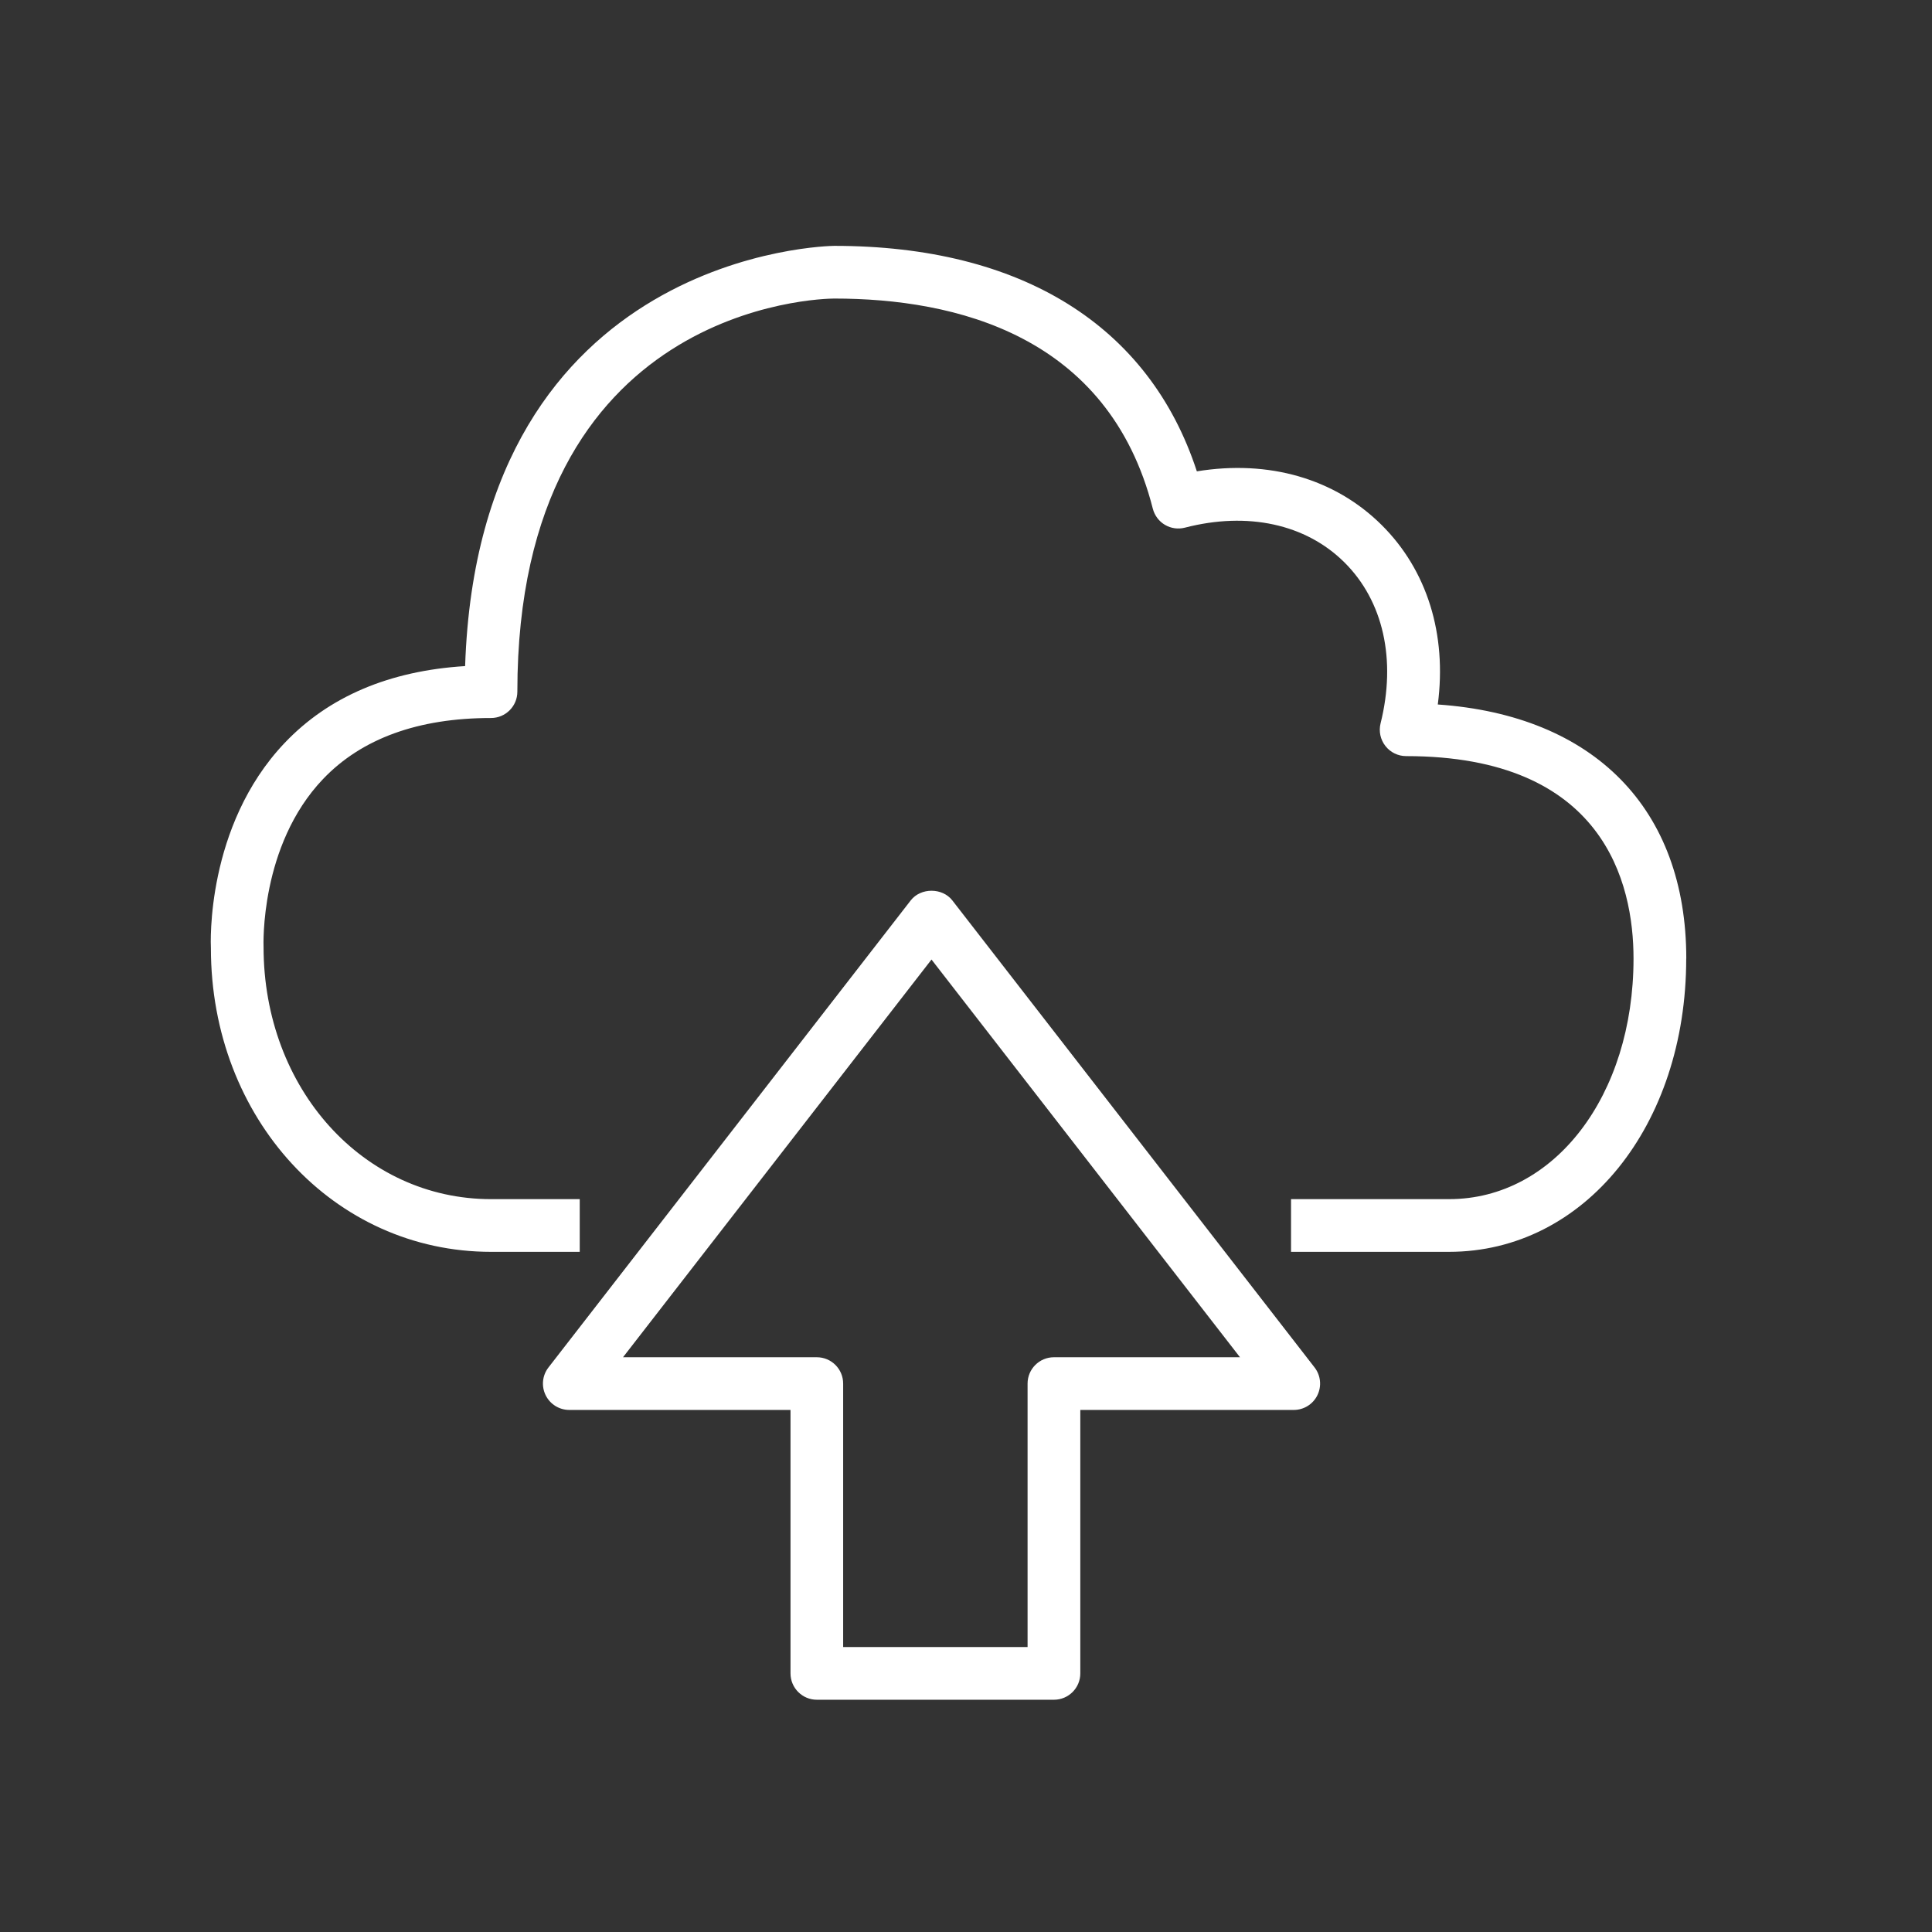
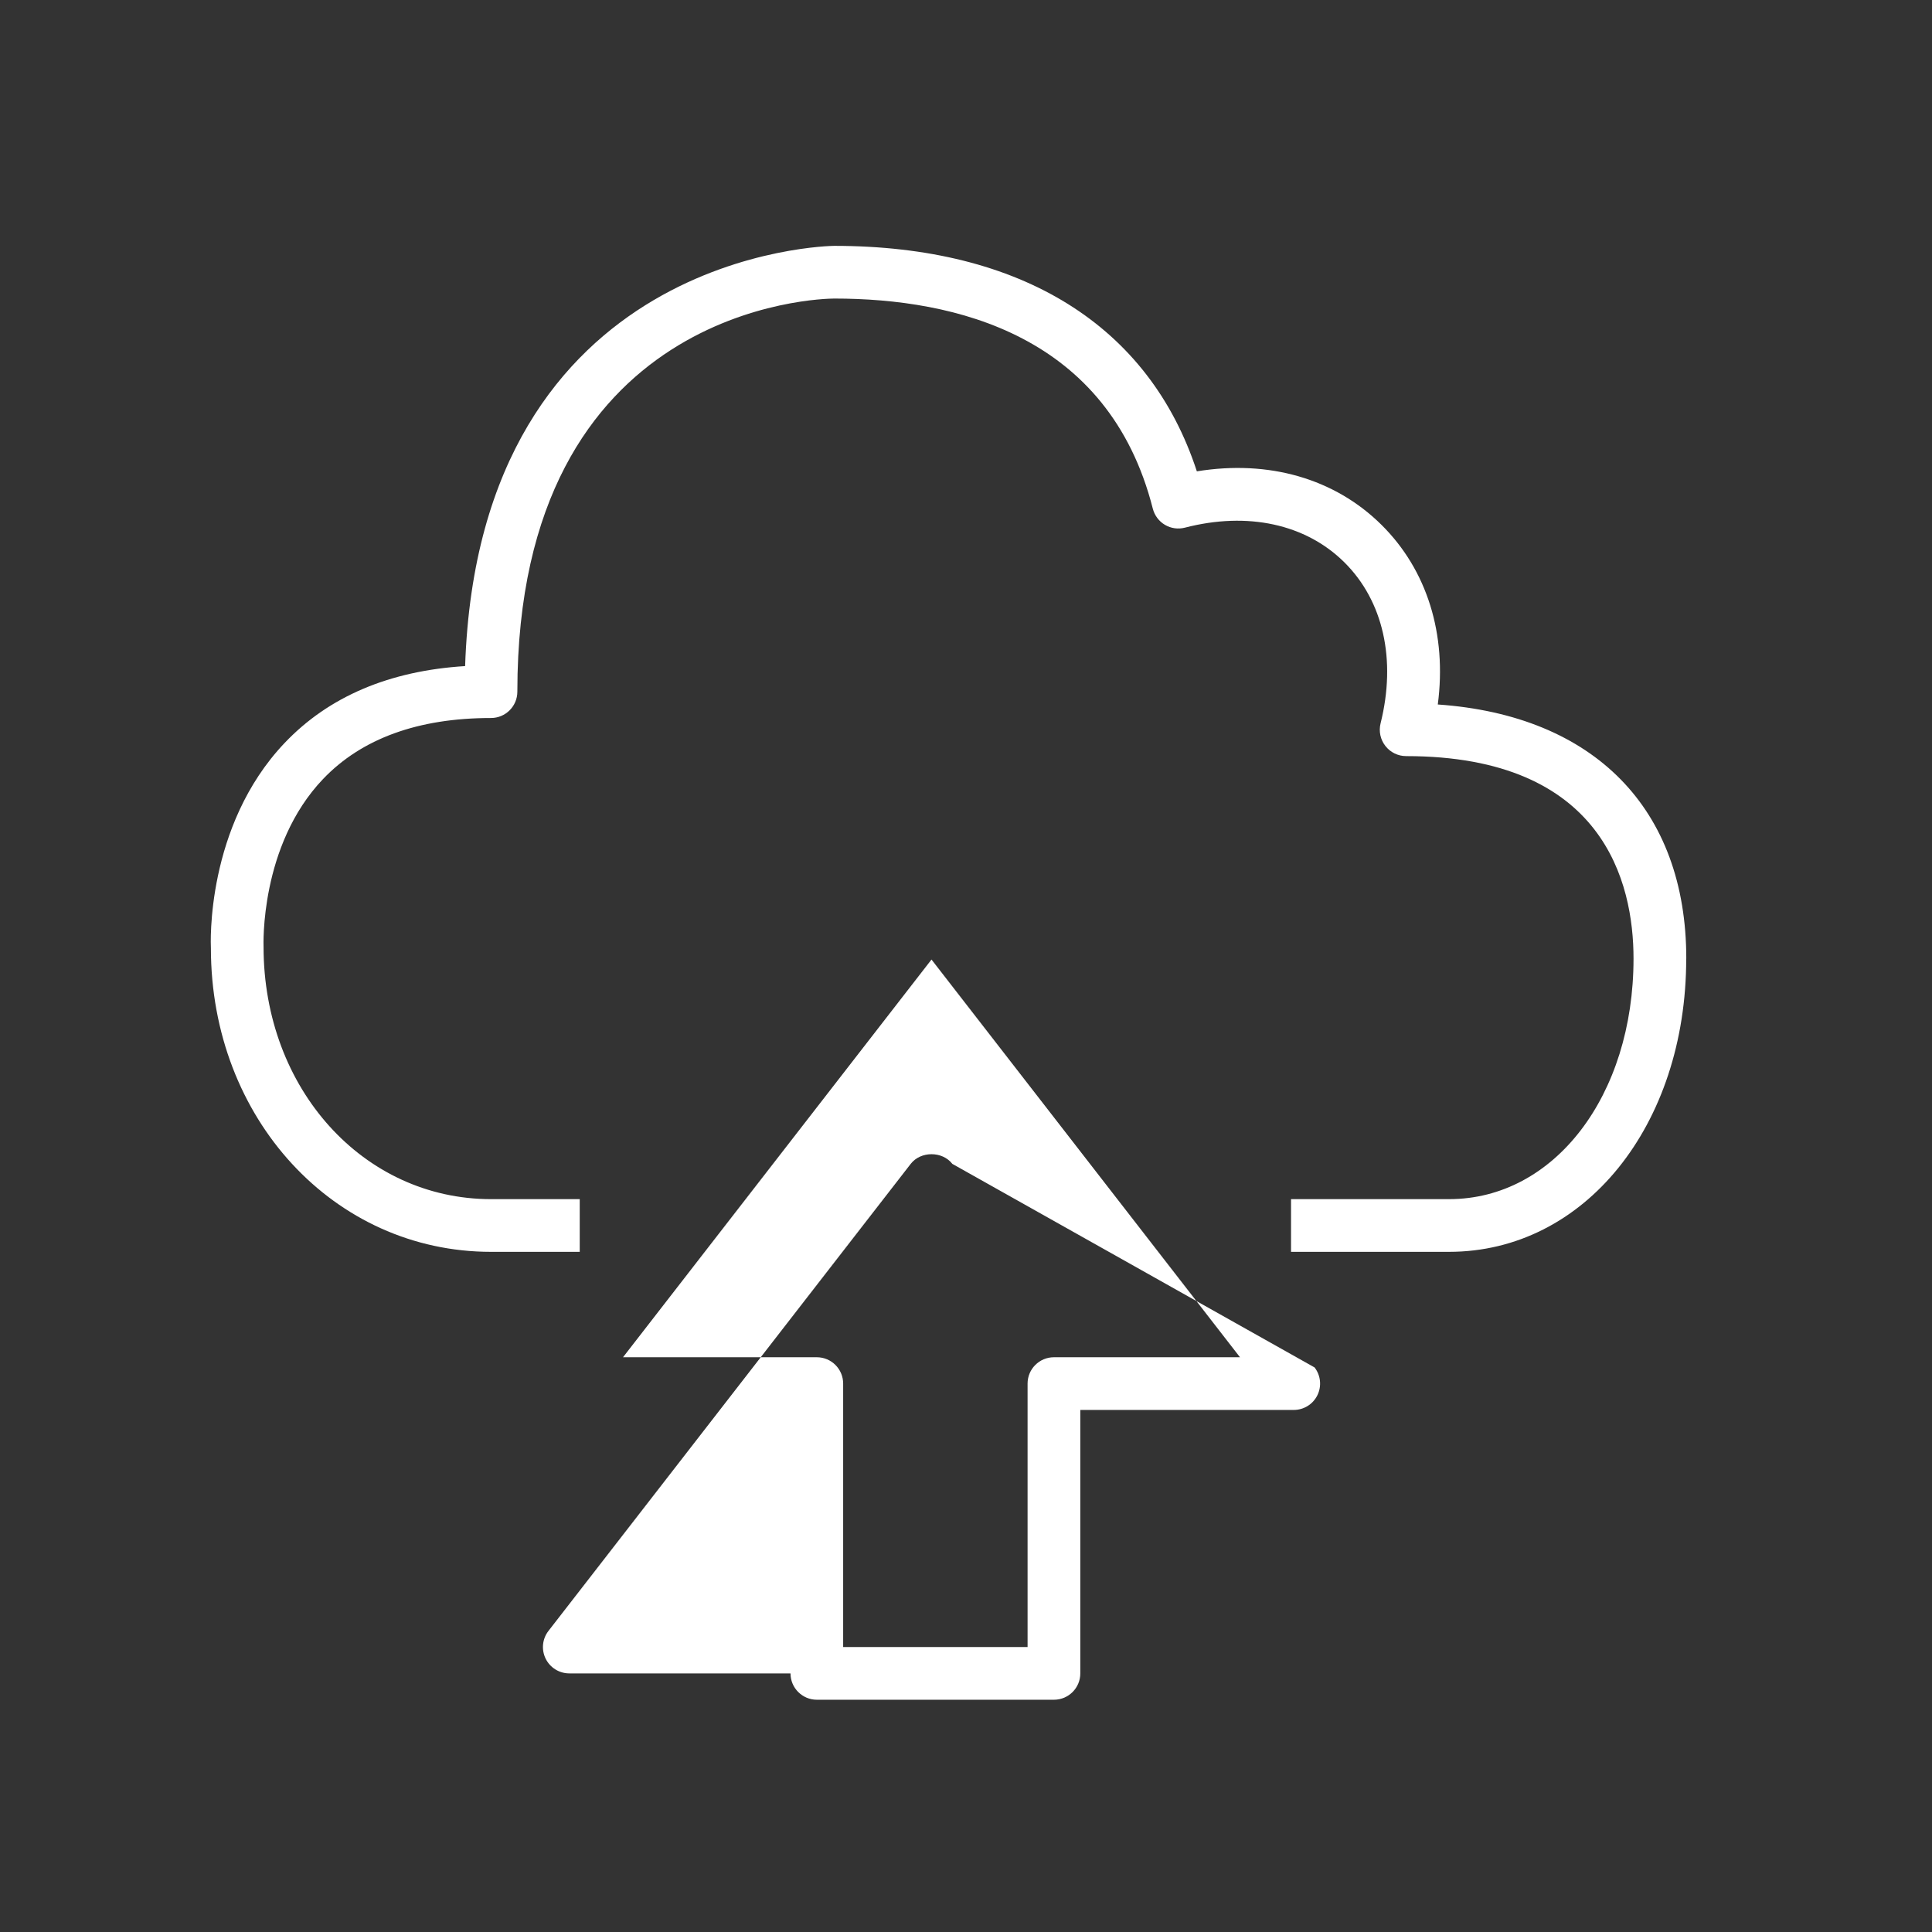
<svg xmlns="http://www.w3.org/2000/svg" height="55" viewBox="0 0 55 55" width="55">
  <rect x="0" y="0" width="55" height="55" fill="#333333" stroke="none" />
-   <path d="m29.3 31.638-8.782-11.322-8.782 11.322h5.517c.415 0 .75.336.75.75v7.5h5.25v-7.5c0-.414.336-.75.75-.75zm2.123.29c.175.226.207.532.081.79s-.387.42-.673.42h-6.077v7.5c0 .414-.335.75-.75.75h-6.75c-.414 0-.75-.336-.75-.75v-7.5h-6.298c-.286 0-.547-.163-.673-.42s-.095-.564.081-.79l10.312-13.295c.284-.367.901-.367 1.185 0zm10.58-11.639c0 4.759-2.902 8.348-6.75 8.348h-4.5v-1.5h4.5c2.993 0 5.25-2.945 5.25-6.848 0-2.152-.841-5.764-6.473-5.764-.231 0-.449-.106-.591-.289-.142-.181-.193-.419-.137-.643.453-1.815.077-3.487-1.032-4.586-1.099-1.089-2.752-1.448-4.537-.986-.194.05-.398.022-.57-.08-.172-.101-.295-.268-.345-.461-1.258-4.944-5.627-5.981-9.07-5.981-.367.002-9.02.171-9.02 11.191 0 .414-.335.75-.75.75-2.072 0-3.68.584-4.78 1.736-1.808 1.894-1.696 4.752-1.695 4.78.001 4.043 2.845 7.181 6.475 7.181h2.526v1.5h-2.526c-4.472 0-7.974-3.797-7.974-8.645-.006-.104-.152-3.473 2.099-5.842 1.254-1.32 2.98-2.054 5.138-2.188.395-11.824 10.405-11.963 10.508-11.963 5.33 0 8.968 2.272 10.323 6.419 2.046-.334 3.926.205 5.256 1.523 1.301 1.289 1.865 3.118 1.603 5.114 4.449.31 7.074 2.965 7.074 7.233z" fill="#fff" transform="translate(6 7)" />
+   <path d="m29.3 31.638-8.782-11.322-8.782 11.322h5.517c.415 0 .75.336.75.75v7.5h5.25v-7.5c0-.414.336-.75.75-.75zm2.123.29c.175.226.207.532.081.79s-.387.42-.673.42h-6.077v7.5c0 .414-.335.75-.75.75h-6.75c-.414 0-.75-.336-.75-.75h-6.298c-.286 0-.547-.163-.673-.42s-.095-.564.081-.79l10.312-13.295c.284-.367.901-.367 1.185 0zm10.58-11.639c0 4.759-2.902 8.348-6.75 8.348h-4.5v-1.5h4.5c2.993 0 5.25-2.945 5.25-6.848 0-2.152-.841-5.764-6.473-5.764-.231 0-.449-.106-.591-.289-.142-.181-.193-.419-.137-.643.453-1.815.077-3.487-1.032-4.586-1.099-1.089-2.752-1.448-4.537-.986-.194.05-.398.022-.57-.08-.172-.101-.295-.268-.345-.461-1.258-4.944-5.627-5.981-9.07-5.981-.367.002-9.02.171-9.02 11.191 0 .414-.335.75-.75.75-2.072 0-3.68.584-4.78 1.736-1.808 1.894-1.696 4.752-1.695 4.78.001 4.043 2.845 7.181 6.475 7.181h2.526v1.5h-2.526c-4.472 0-7.974-3.797-7.974-8.645-.006-.104-.152-3.473 2.099-5.842 1.254-1.32 2.98-2.054 5.138-2.188.395-11.824 10.405-11.963 10.508-11.963 5.33 0 8.968 2.272 10.323 6.419 2.046-.334 3.926.205 5.256 1.523 1.301 1.289 1.865 3.118 1.603 5.114 4.449.31 7.074 2.965 7.074 7.233z" fill="#fff" transform="translate(6 7)" />
</svg>